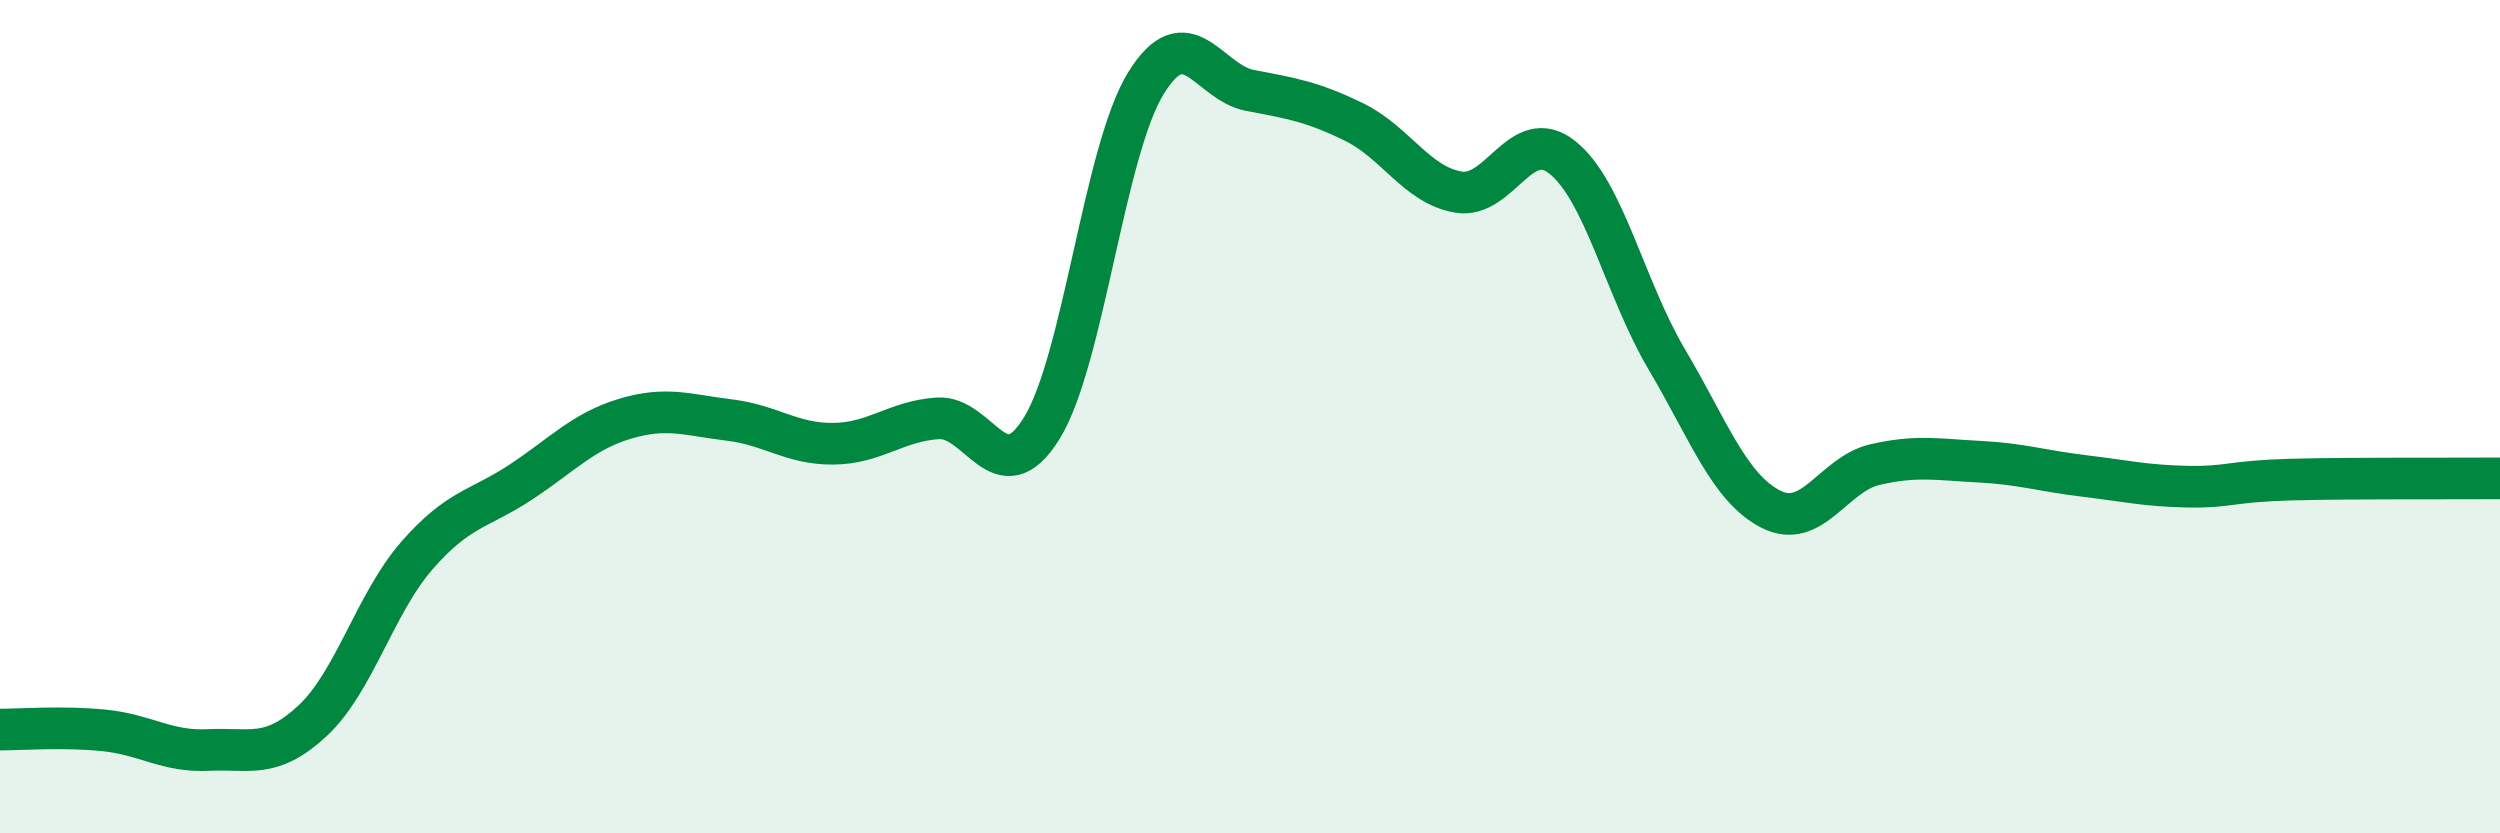
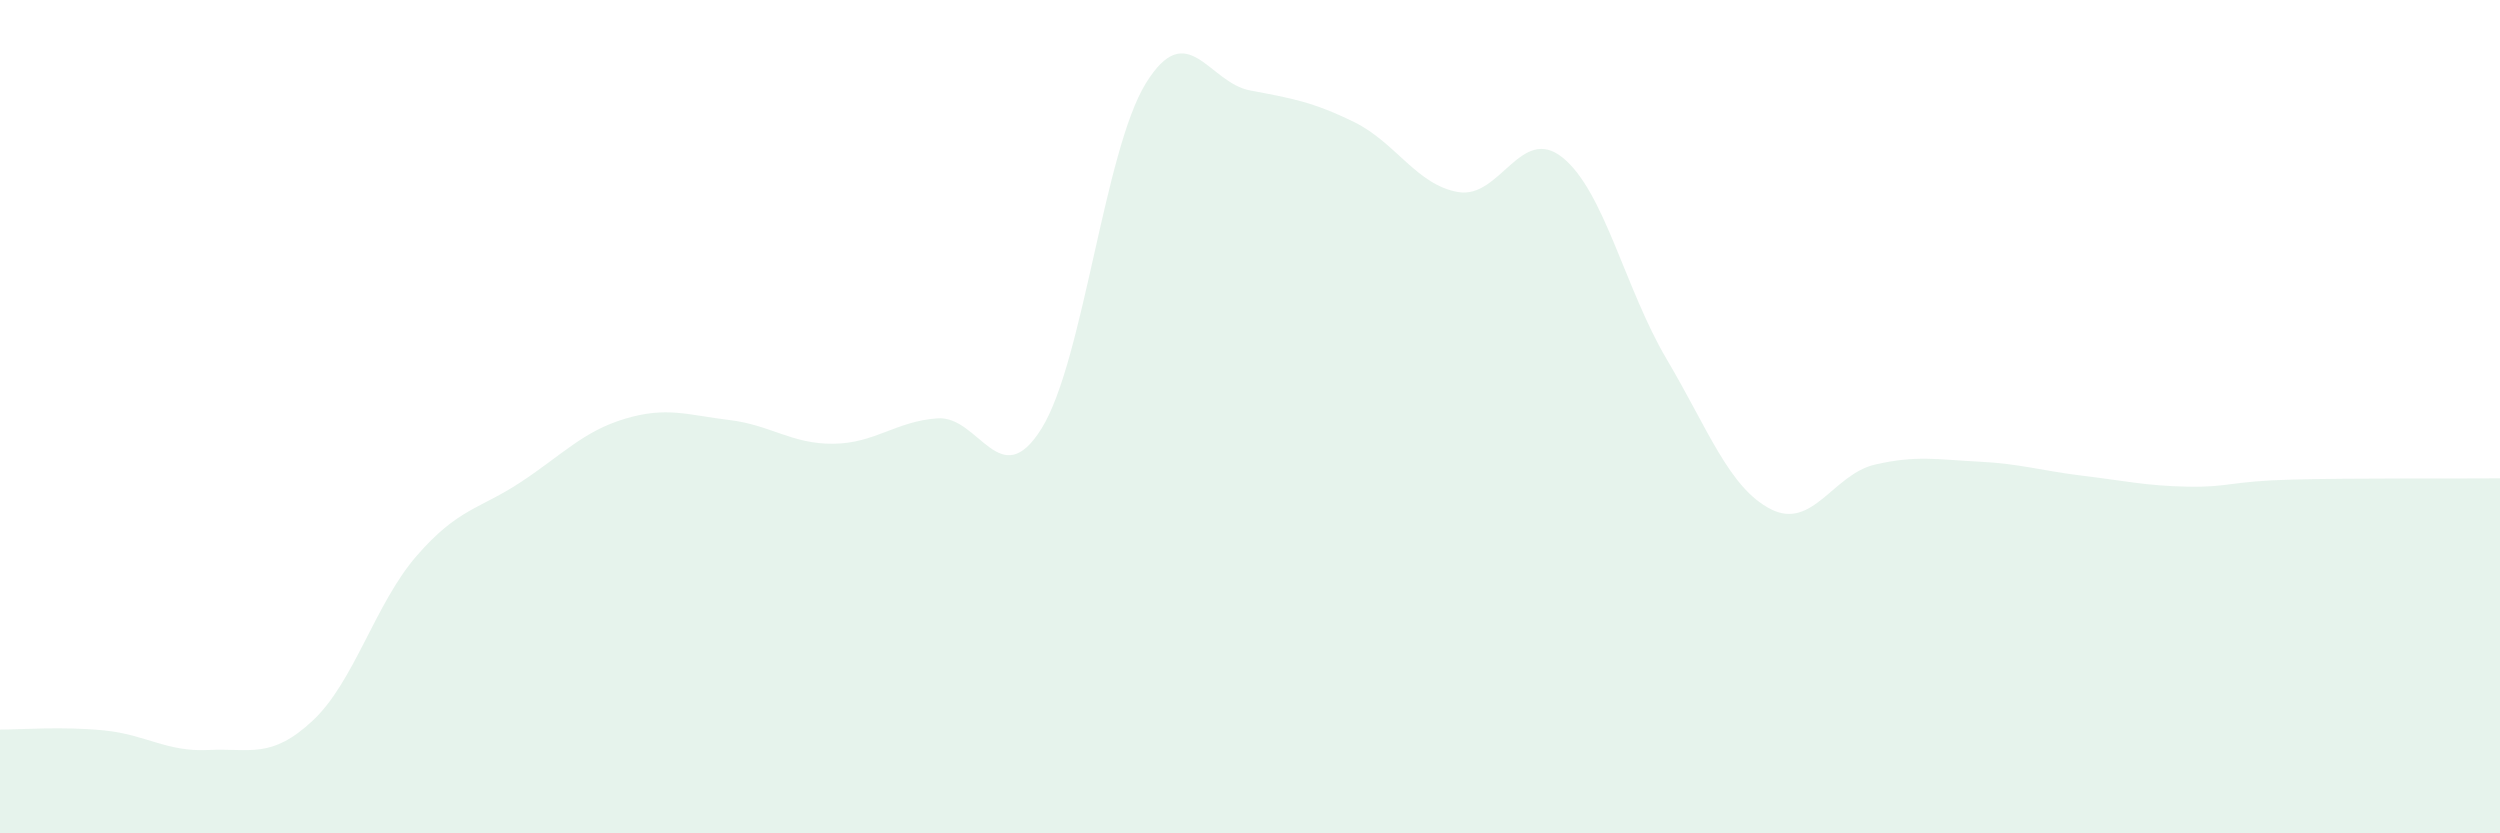
<svg xmlns="http://www.w3.org/2000/svg" width="60" height="20" viewBox="0 0 60 20">
  <path d="M 0,17.51 C 0.5,17.51 1.5,17.43 2.5,17.53 C 3.5,17.63 4,18.05 5,18 C 6,17.95 6.5,18.23 7.5,17.3 C 8.5,16.37 9,14.49 10,13.34 C 11,12.19 11.5,12.23 12.5,11.57 C 13.5,10.91 14,10.35 15,10.05 C 16,9.75 16.5,9.96 17.5,10.08 C 18.5,10.2 19,10.66 20,10.65 C 21,10.64 21.5,10.11 22.5,10.04 C 23.5,9.97 24,11.89 25,10.28 C 26,8.67 26.5,3.62 27.5,2 C 28.5,0.38 29,1.98 30,2.17 C 31,2.36 31.5,2.44 32.5,2.93 C 33.5,3.42 34,4.44 35,4.61 C 36,4.78 36.5,2.98 37.5,3.78 C 38.5,4.58 39,6.93 40,8.62 C 41,10.31 41.5,11.71 42.5,12.22 C 43.5,12.73 44,11.38 45,11.15 C 46,10.92 46.5,11.03 47.5,11.08 C 48.5,11.13 49,11.3 50,11.42 C 51,11.54 51.5,11.66 52.5,11.68 C 53.5,11.7 53.5,11.55 55,11.51 C 56.5,11.47 59,11.49 60,11.48L60 20L0 20Z" fill="#008740" opacity="0.1" stroke-linecap="round" stroke-linejoin="round" />
-   <path d="M 0,17.51 C 0.5,17.51 1.5,17.43 2.5,17.53 C 3.5,17.63 4,18.05 5,18 C 6,17.95 6.5,18.23 7.5,17.3 C 8.5,16.37 9,14.49 10,13.34 C 11,12.19 11.5,12.23 12.5,11.57 C 13.5,10.91 14,10.35 15,10.05 C 16,9.75 16.5,9.96 17.5,10.08 C 18.5,10.2 19,10.66 20,10.65 C 21,10.64 21.5,10.11 22.5,10.04 C 23.5,9.97 24,11.89 25,10.28 C 26,8.67 26.5,3.62 27.5,2 C 28.5,0.38 29,1.98 30,2.17 C 31,2.36 31.5,2.44 32.5,2.93 C 33.5,3.42 34,4.44 35,4.61 C 36,4.78 36.5,2.98 37.5,3.78 C 38.5,4.58 39,6.93 40,8.62 C 41,10.31 41.5,11.71 42.5,12.22 C 43.5,12.73 44,11.38 45,11.15 C 46,10.92 46.5,11.03 47.5,11.08 C 48.5,11.13 49,11.3 50,11.42 C 51,11.54 51.5,11.66 52.5,11.68 C 53.5,11.7 53.5,11.55 55,11.51 C 56.5,11.47 59,11.49 60,11.48" stroke="#008740" stroke-width="1" fill="none" stroke-linecap="round" stroke-linejoin="round" />
</svg>